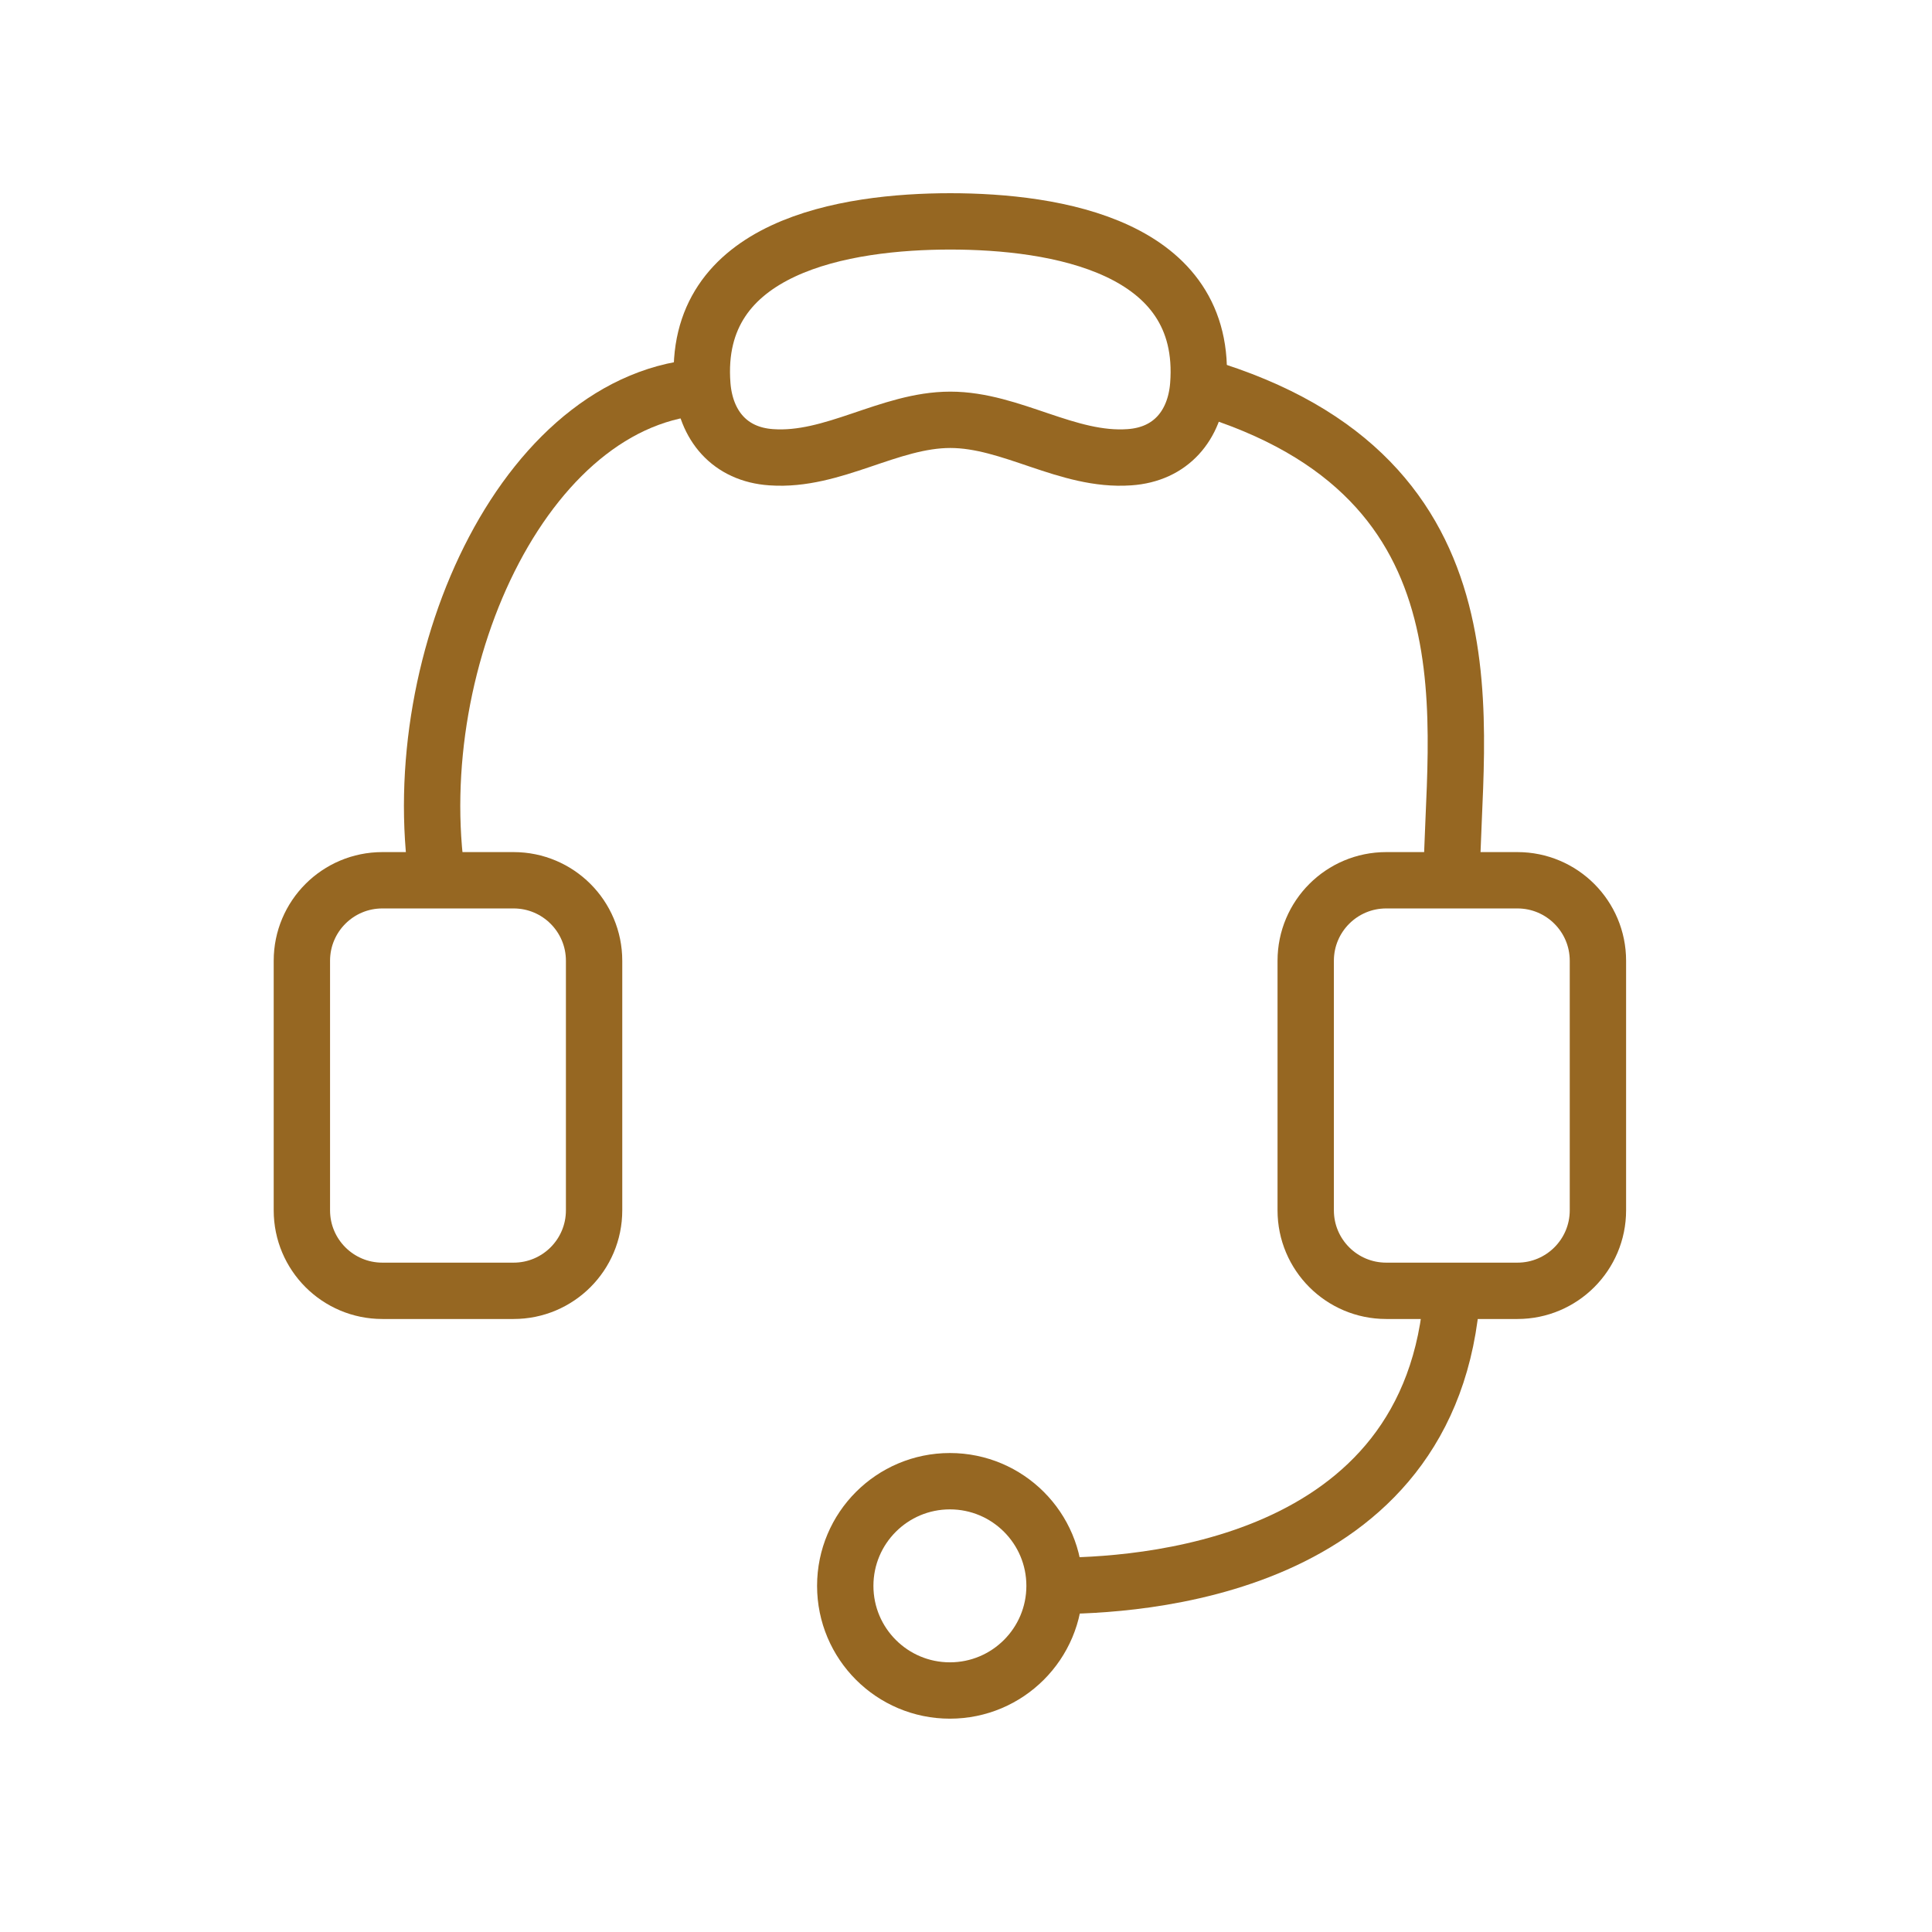
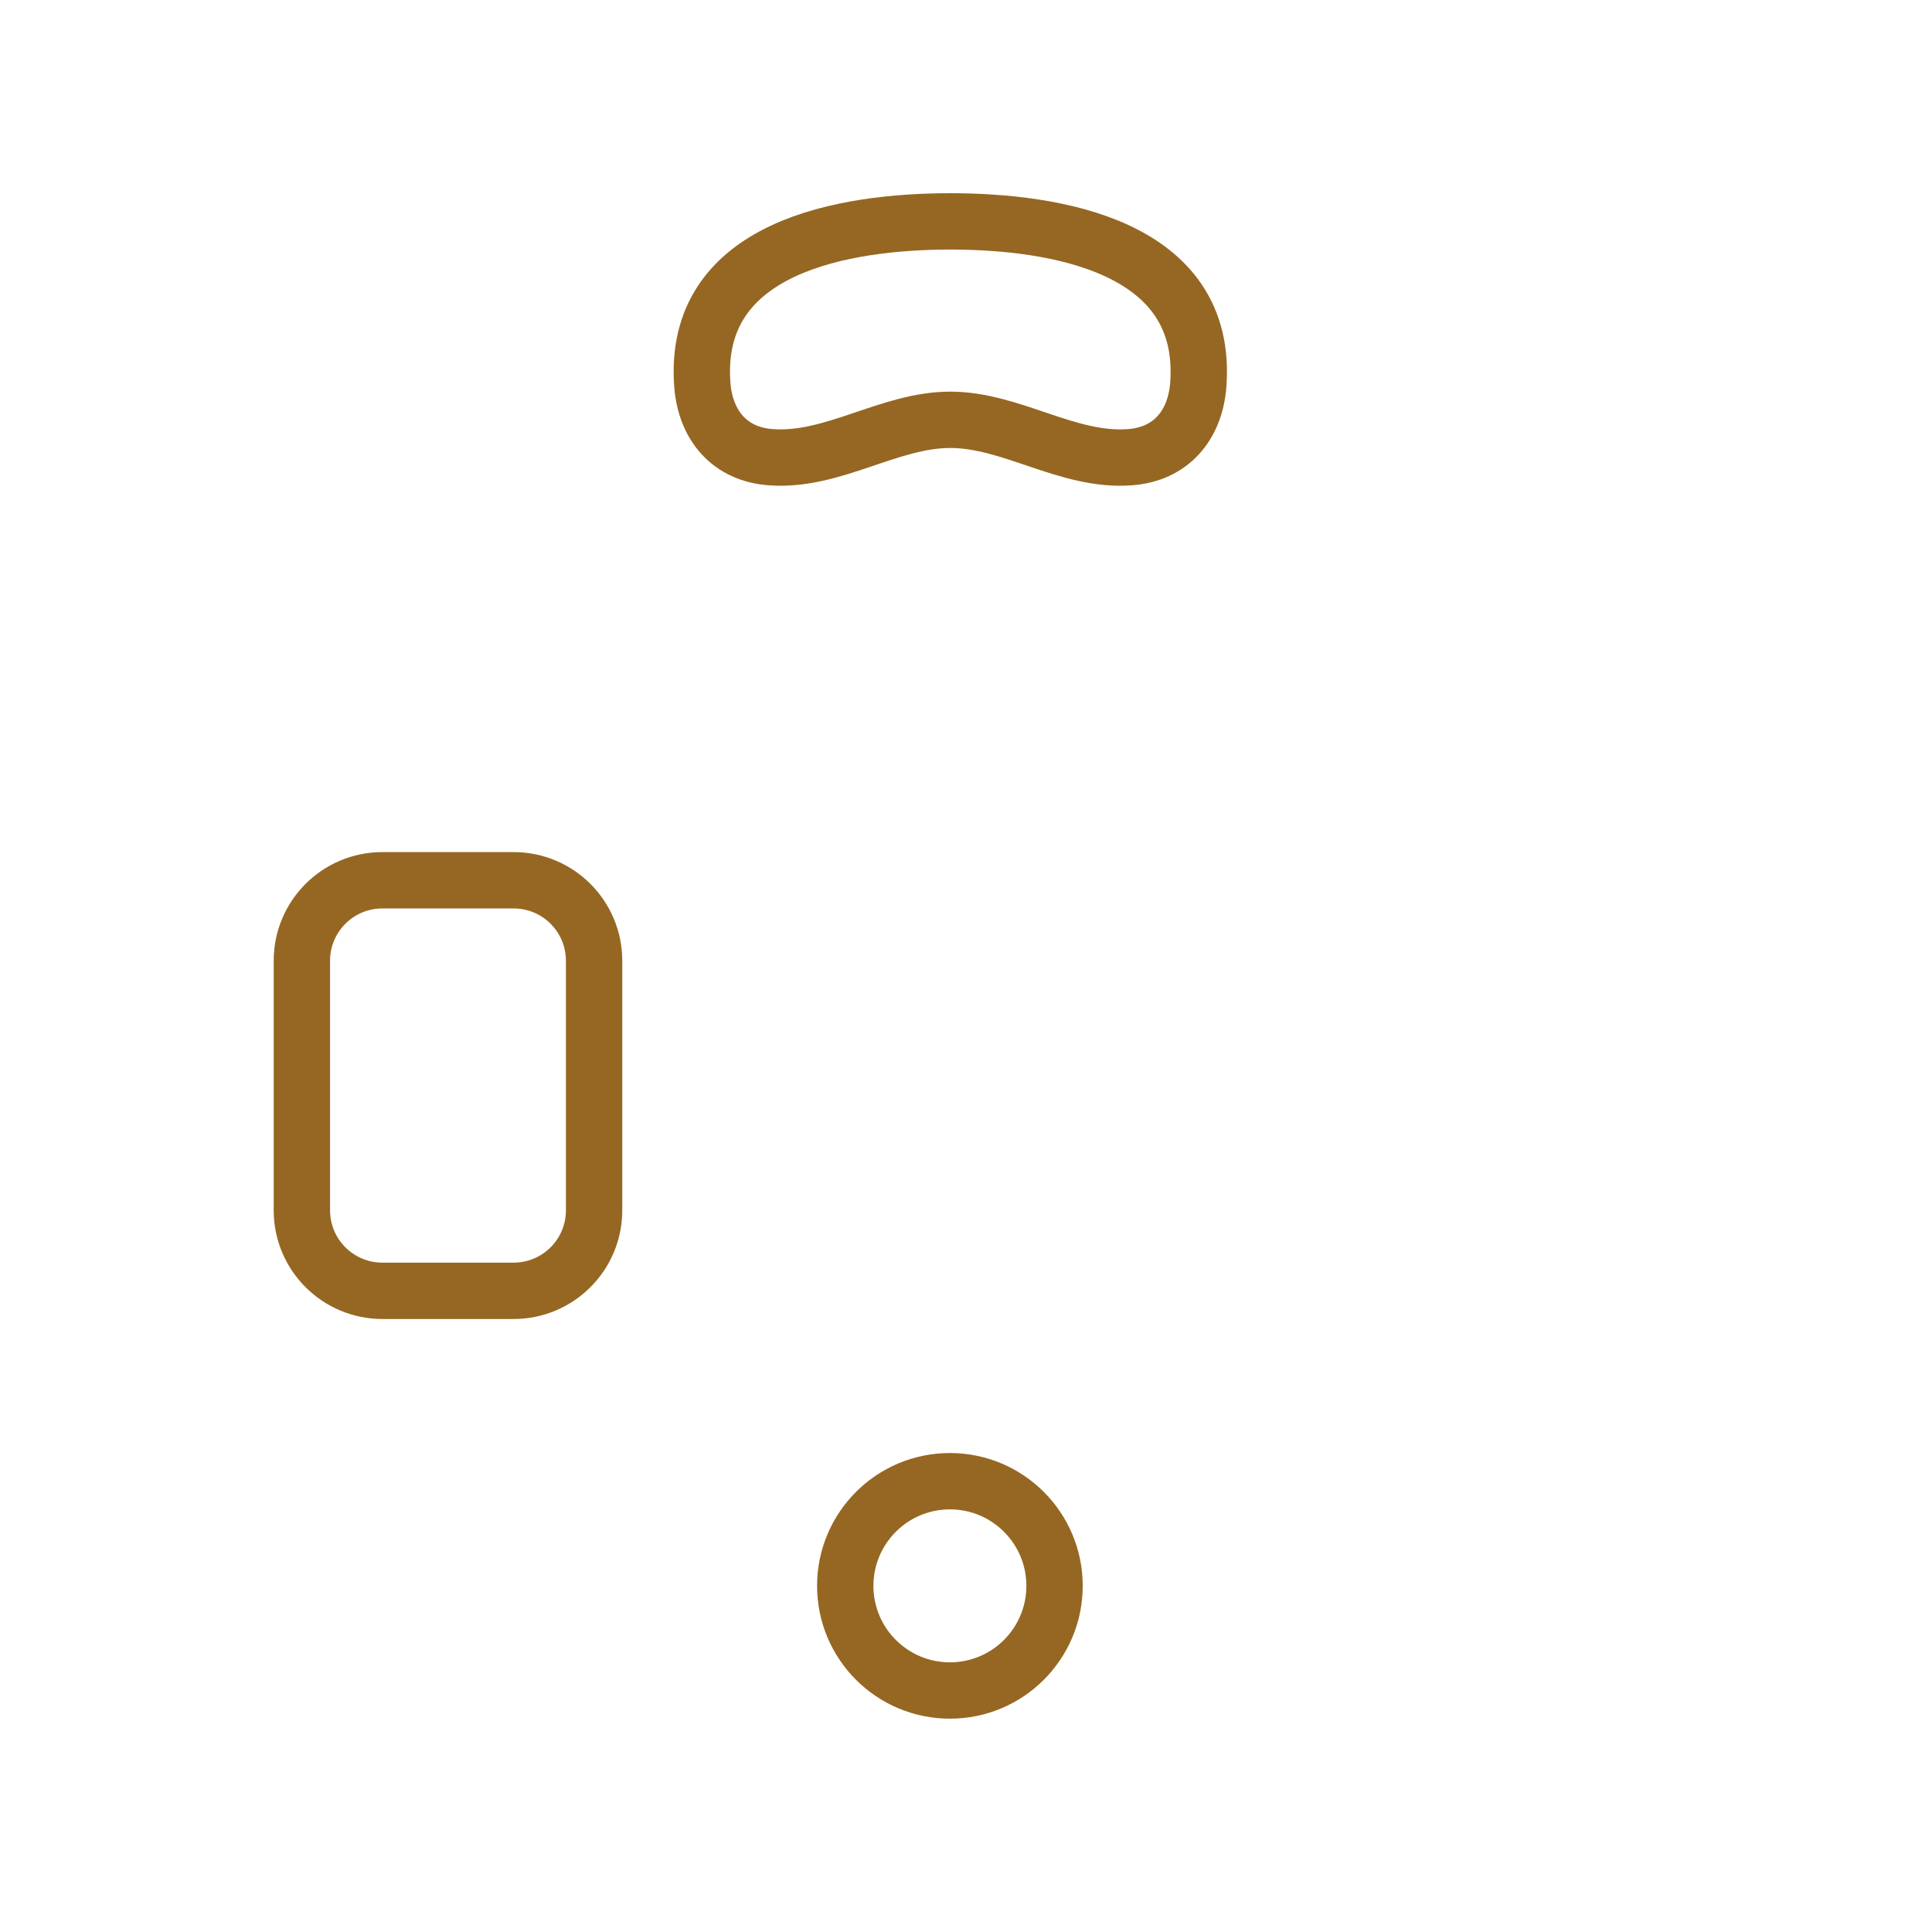
<svg xmlns="http://www.w3.org/2000/svg" width="48" height="48" viewBox="0 0 48 48" fill="none">
  <path d="M12.76 21.87H9.5C8.395 21.87 7.5 22.765 7.5 23.87V30.07C7.5 31.175 8.395 32.07 9.5 32.07H12.76C13.865 32.07 14.76 31.175 14.76 30.07V23.87C14.76 22.765 13.865 21.87 12.76 21.87Z" stroke="#966722" stroke-width="1.4" stroke-miterlimit="10" />
-   <path d="M37.7 21.87H34.44C33.335 21.87 32.44 22.765 32.44 23.87V30.07C32.44 31.175 33.335 32.07 34.44 32.07H37.7C38.804 32.07 39.7 31.175 39.7 30.07V23.87C39.7 22.765 38.804 21.87 37.7 21.87Z" stroke="#966722" stroke-width="1.4" stroke-miterlimit="10" />
  <path d="M23.6 42C25.036 42 26.2 40.836 26.2 39.4C26.2 37.964 25.036 36.8 23.6 36.8C22.164 36.8 21 37.964 21 39.4C21 40.836 22.164 42 23.6 42Z" stroke="#966722" stroke-width="1.4" stroke-miterlimit="10" />
-   <path d="M26.2 39.4C28.13 39.4 35.62 39.07 36.08 32.07" stroke="#966722" stroke-width="1.4" stroke-miterlimit="10" />
-   <path d="M36.07 21.87C36.07 18.17 37.47 11.86 29.84 9.6" stroke="#966722" stroke-width="1.4" stroke-miterlimit="10" />
-   <path d="M10.87 21.87C10.04 16.34 13.14 9.6 17.78 9.6" stroke="#966722" stroke-width="1.4" stroke-miterlimit="10" />
  <path d="M23.6 5.5C26.21 5.5 30.04 6.11 29.77 9.57C29.69 10.57 29.09 11.29 28.06 11.36C26.52 11.47 25.13 10.43 23.61 10.43C22.09 10.43 20.7 11.47 19.16 11.36C18.13 11.29 17.53 10.57 17.45 9.57C17.18 6.11 21.01 5.5 23.62 5.5H23.6Z" stroke="#966722" stroke-width="1.4" stroke-miterlimit="10" />
</svg>